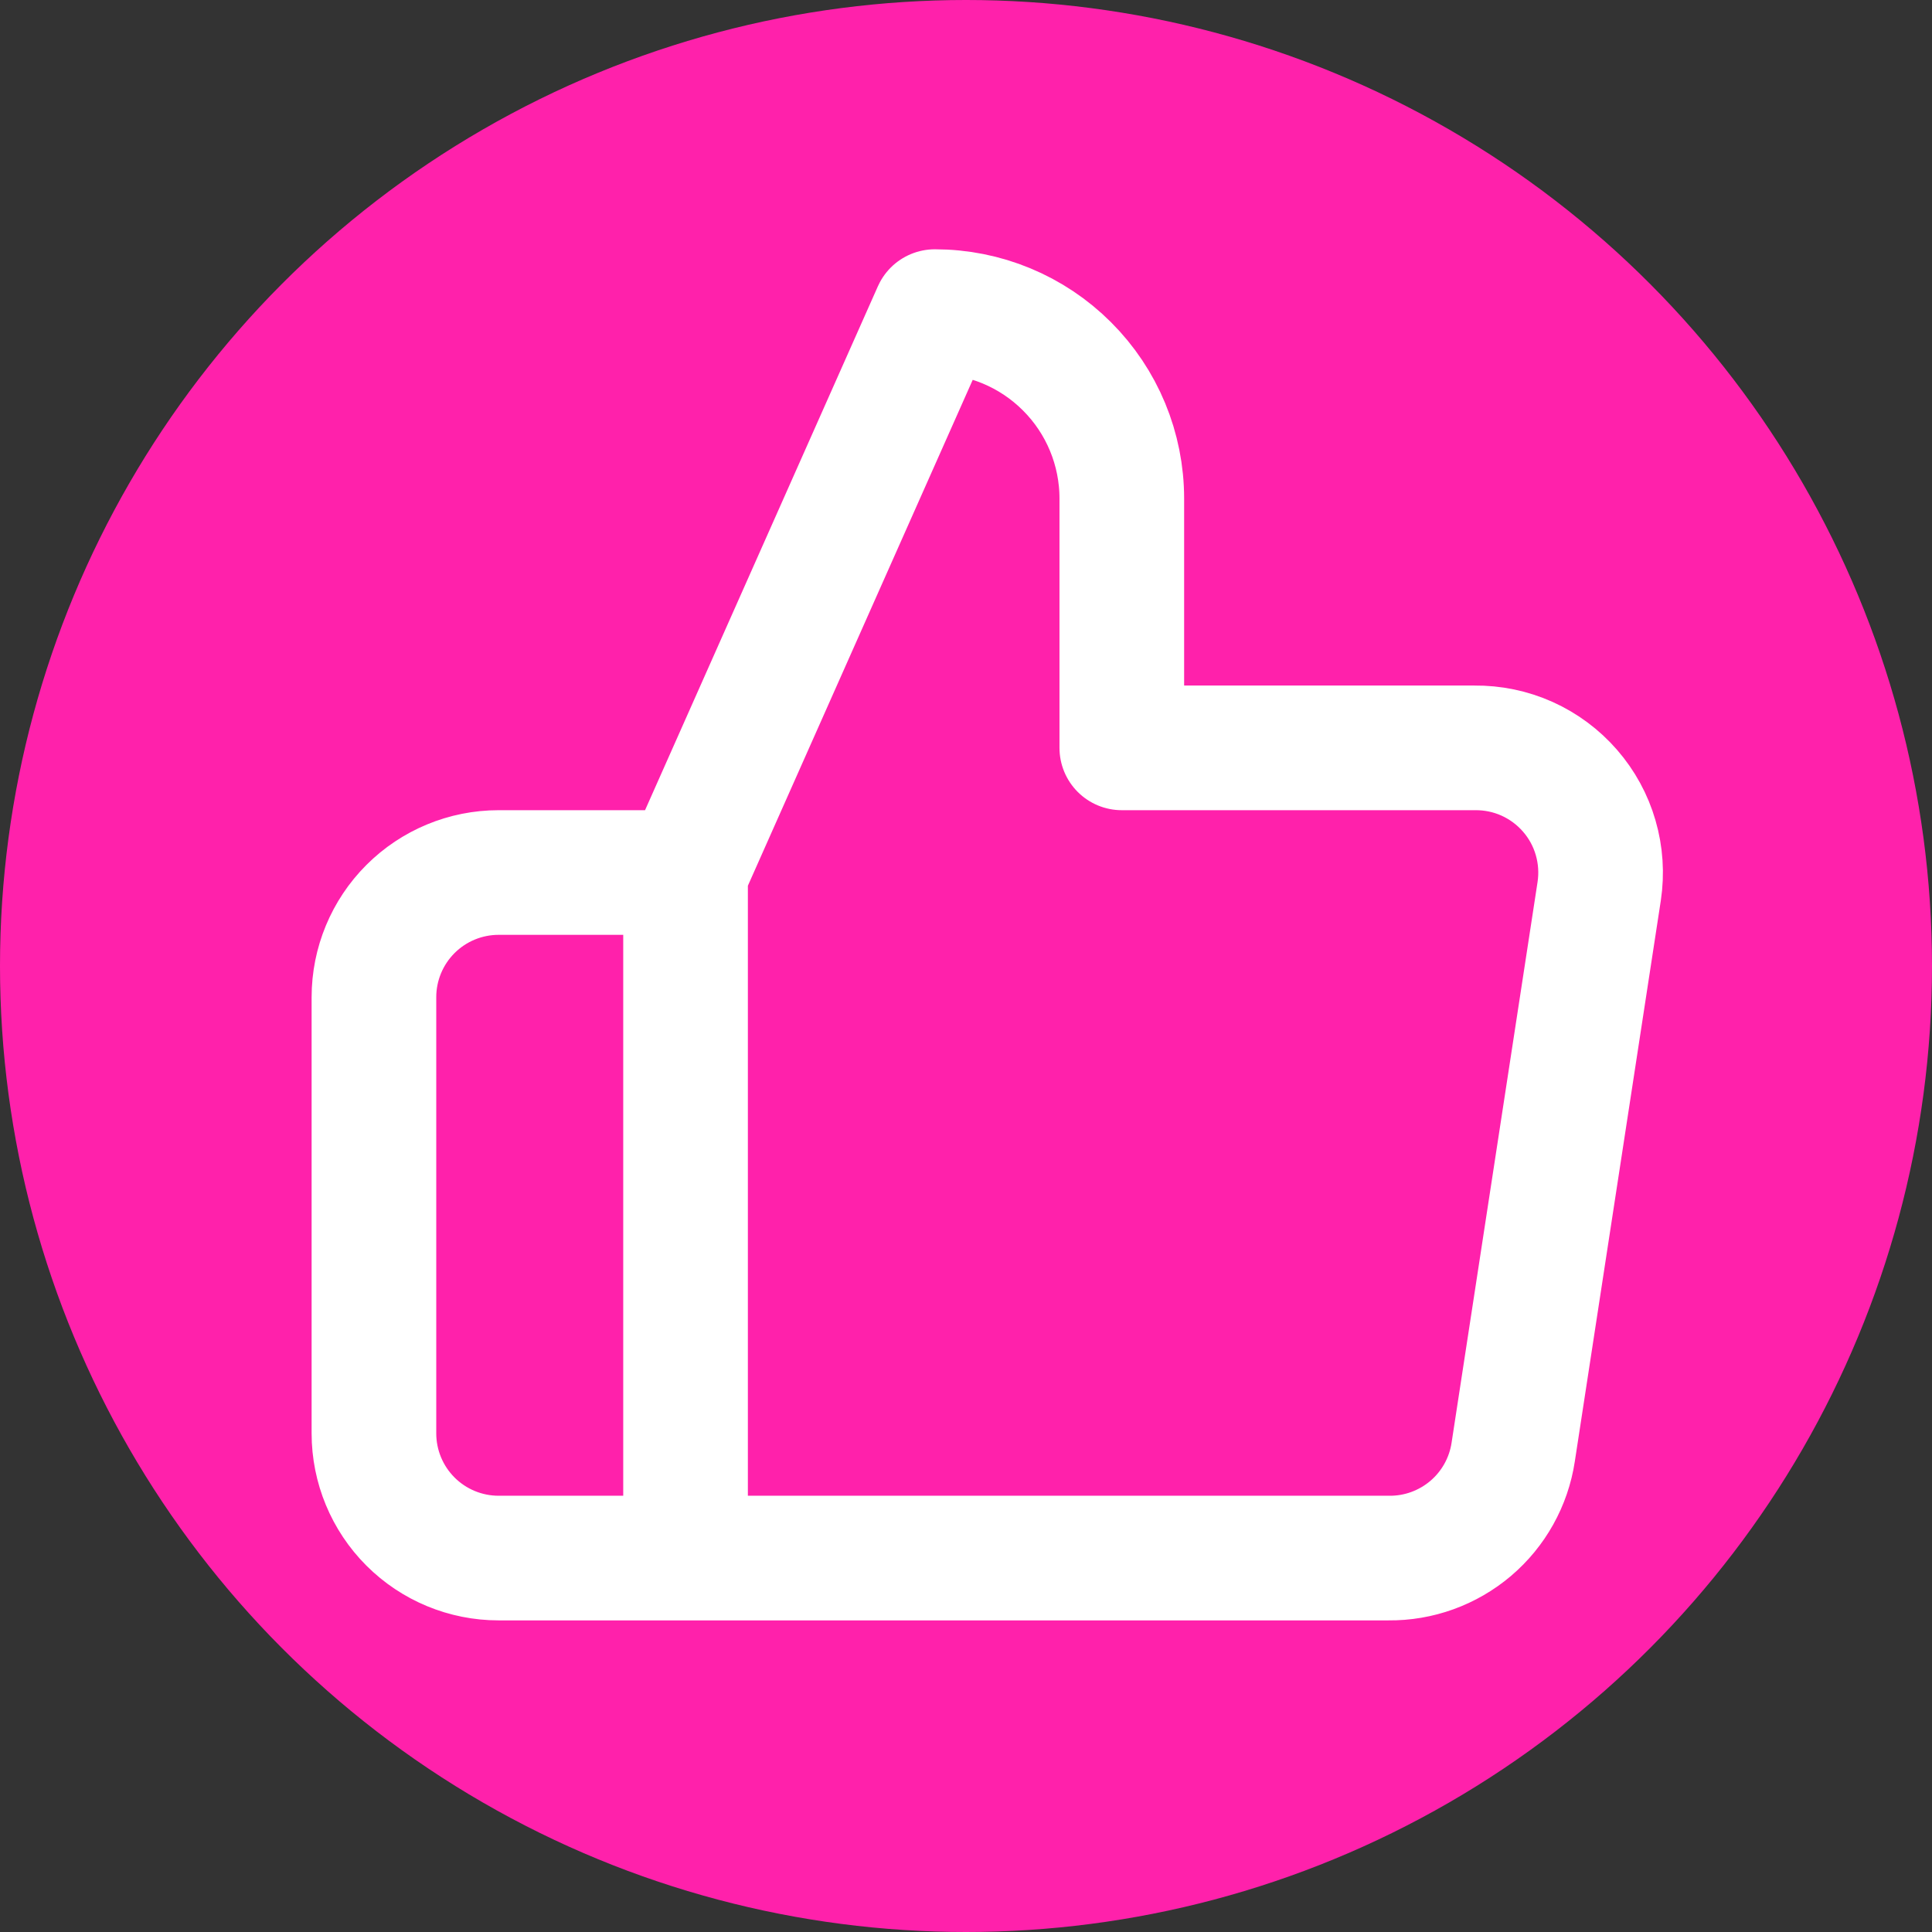
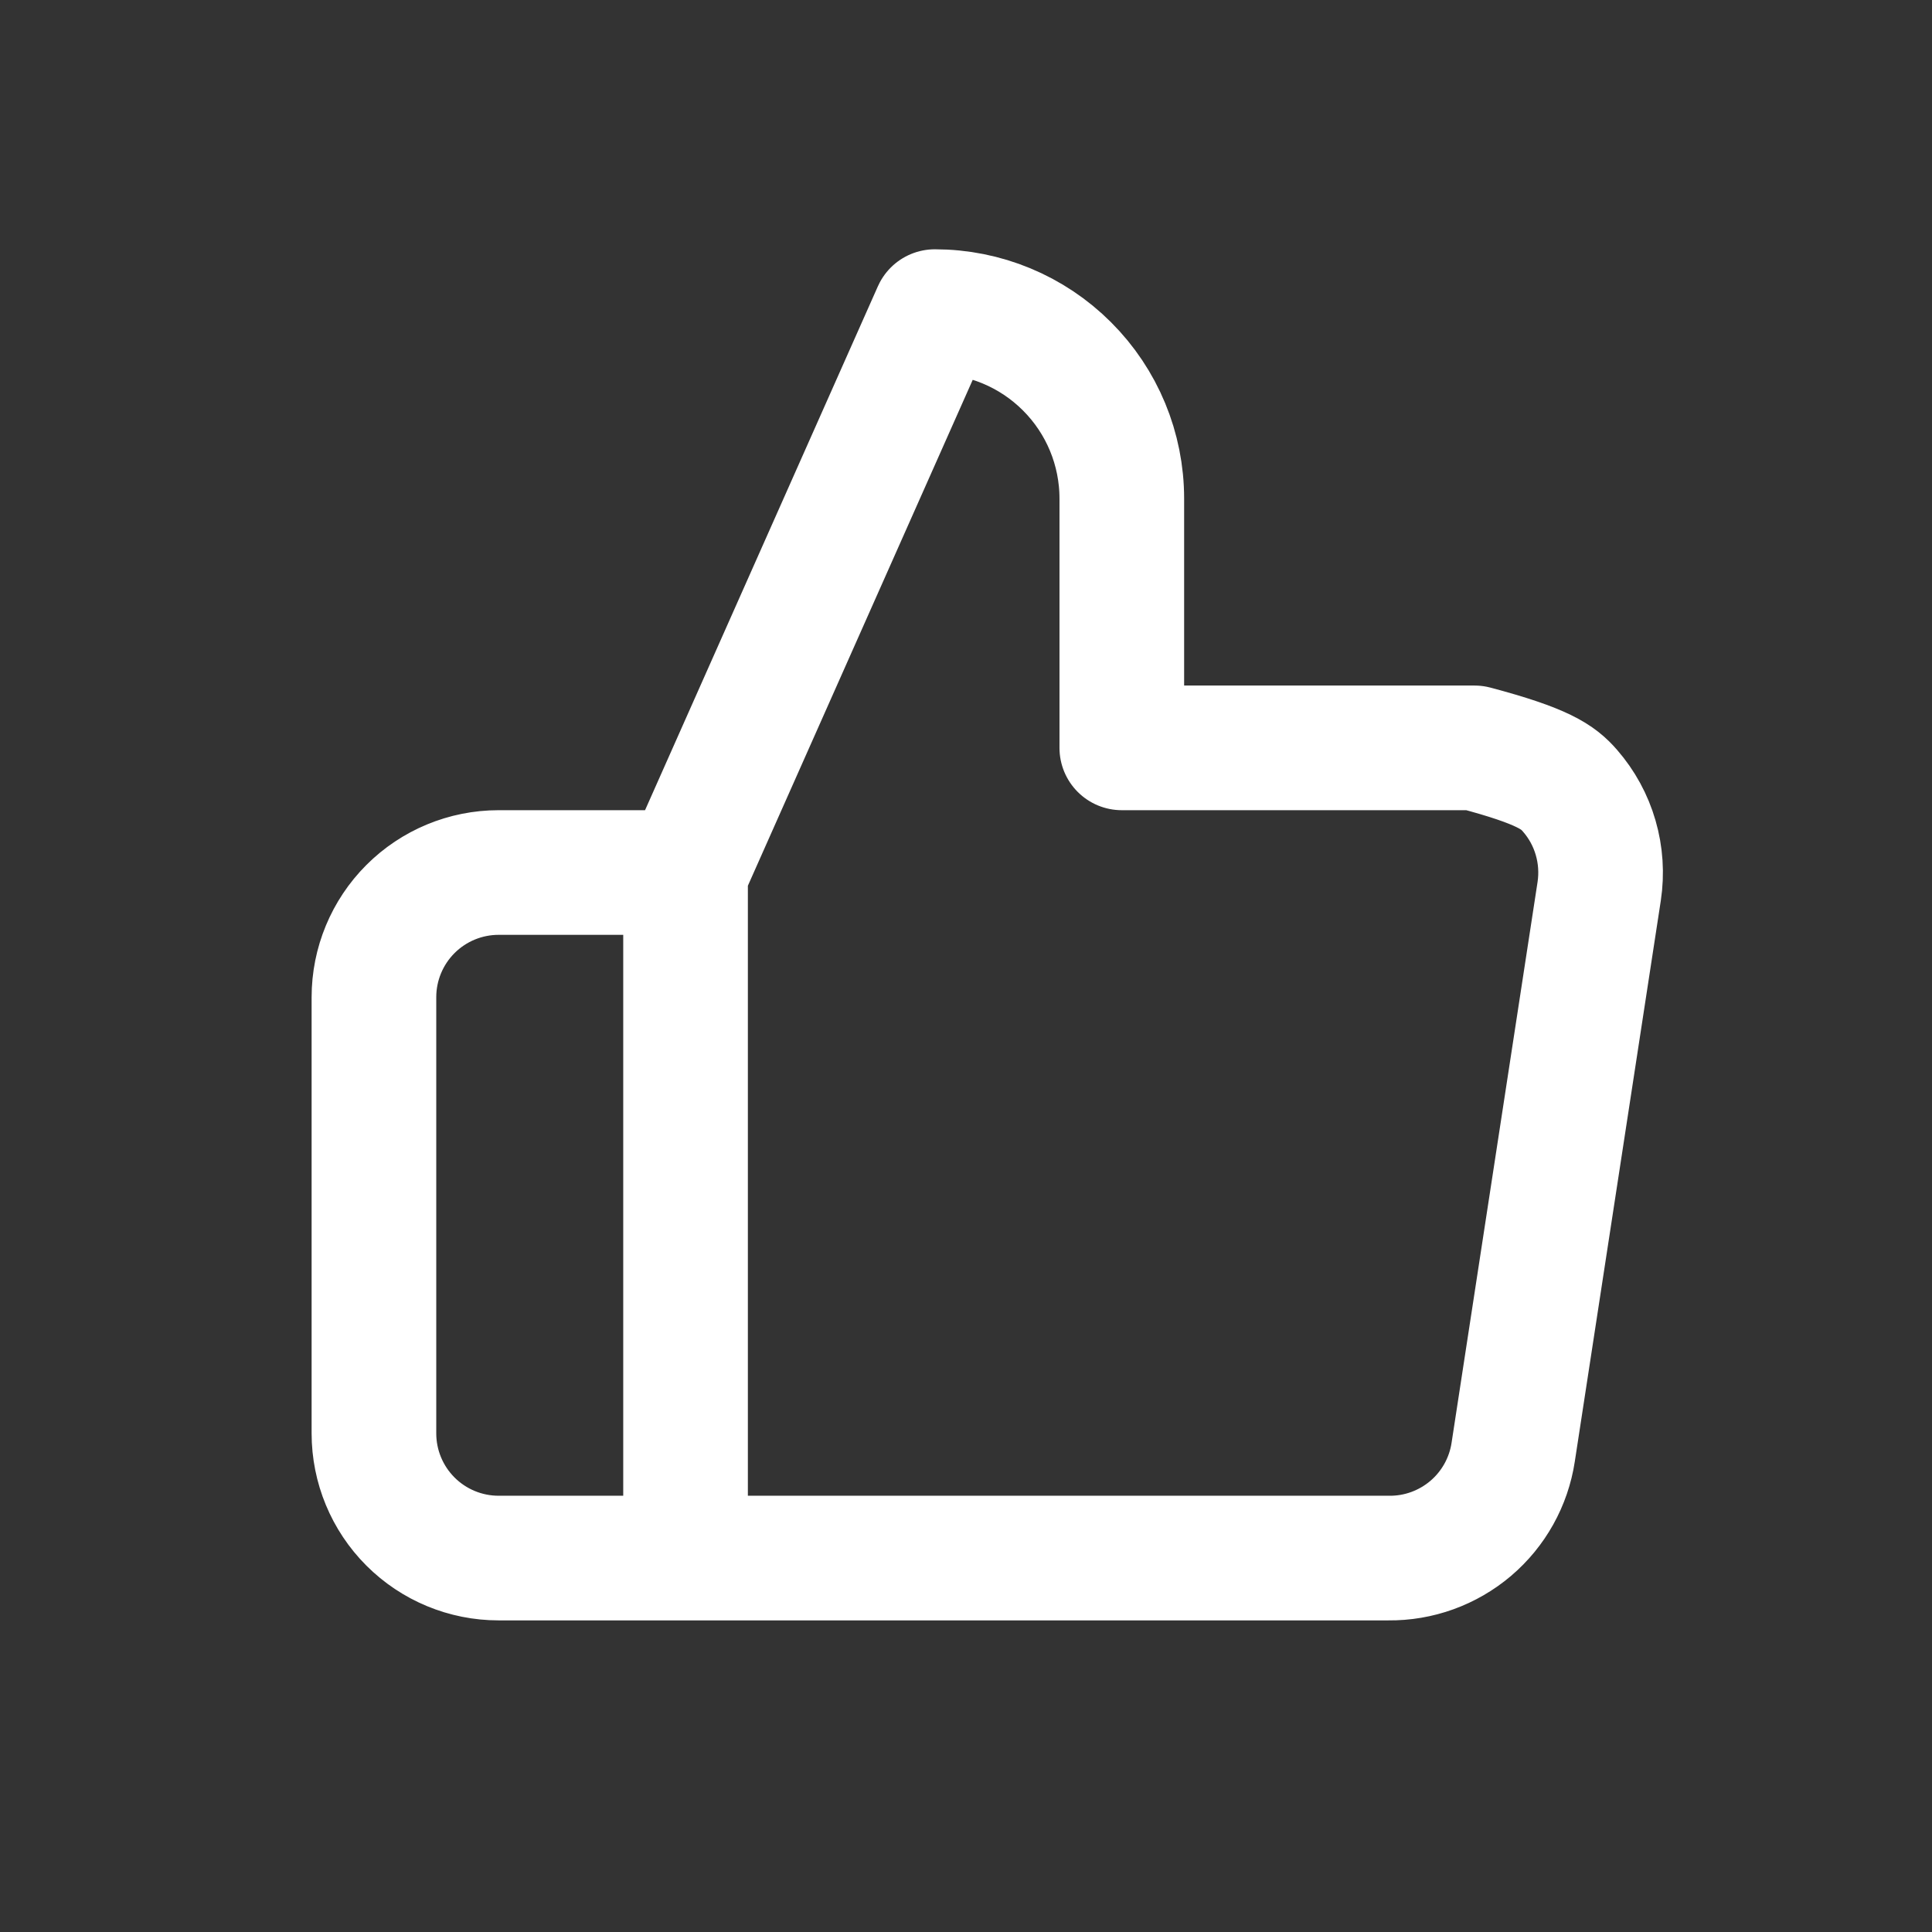
<svg xmlns="http://www.w3.org/2000/svg" width="31" height="31" viewBox="0 0 31 31" fill="none">
  <rect x="0" y="0" width="31" height="31" fill="#333333" stroke="none" />
  <g clip-path="url(#clip0_11_29)">
-     <circle cx="15.5" cy="15.5" r="15.5" fill="#FF21AB" />
-     <path d="M11 14L15 5C15.796 5 16.559 5.316 17.121 5.879C17.684 6.441 18 7.204 18 8V12H23.66C23.95 11.997 24.237 12.056 24.502 12.175C24.766 12.294 25.002 12.469 25.192 12.688C25.382 12.906 25.523 13.164 25.603 13.442C25.684 13.721 25.703 14.013 25.66 14.3L24.28 23.3C24.208 23.777 23.965 24.212 23.598 24.524C23.23 24.836 22.762 25.006 22.28 25H11M11 14V25M11 14H8C7.47 14 6.961 14.211 6.586 14.586C6.211 14.961 6 15.47 6 16V23C6 23.53 6.211 24.039 6.586 24.414C6.961 24.789 7.47 25 8 25H11" stroke="white" stroke-width="2" stroke-linecap="round" stroke-linejoin="round" />
+     <path d="M11 14L15 5C15.796 5 16.559 5.316 17.121 5.879C17.684 6.441 18 7.204 18 8V12H23.66C24.766 12.294 25.002 12.469 25.192 12.688C25.382 12.906 25.523 13.164 25.603 13.442C25.684 13.721 25.703 14.013 25.66 14.3L24.28 23.3C24.208 23.777 23.965 24.212 23.598 24.524C23.23 24.836 22.762 25.006 22.28 25H11M11 14V25M11 14H8C7.47 14 6.961 14.211 6.586 14.586C6.211 14.961 6 15.47 6 16V23C6 23.53 6.211 24.039 6.586 24.414C6.961 24.789 7.47 25 8 25H11" stroke="white" stroke-width="2" stroke-linecap="round" stroke-linejoin="round" />
  </g>
  <defs>
    <clipPath id="clip0_11_29">
      <rect width="31" height="31" fill="white" />
    </clipPath>
  </defs>
</svg>